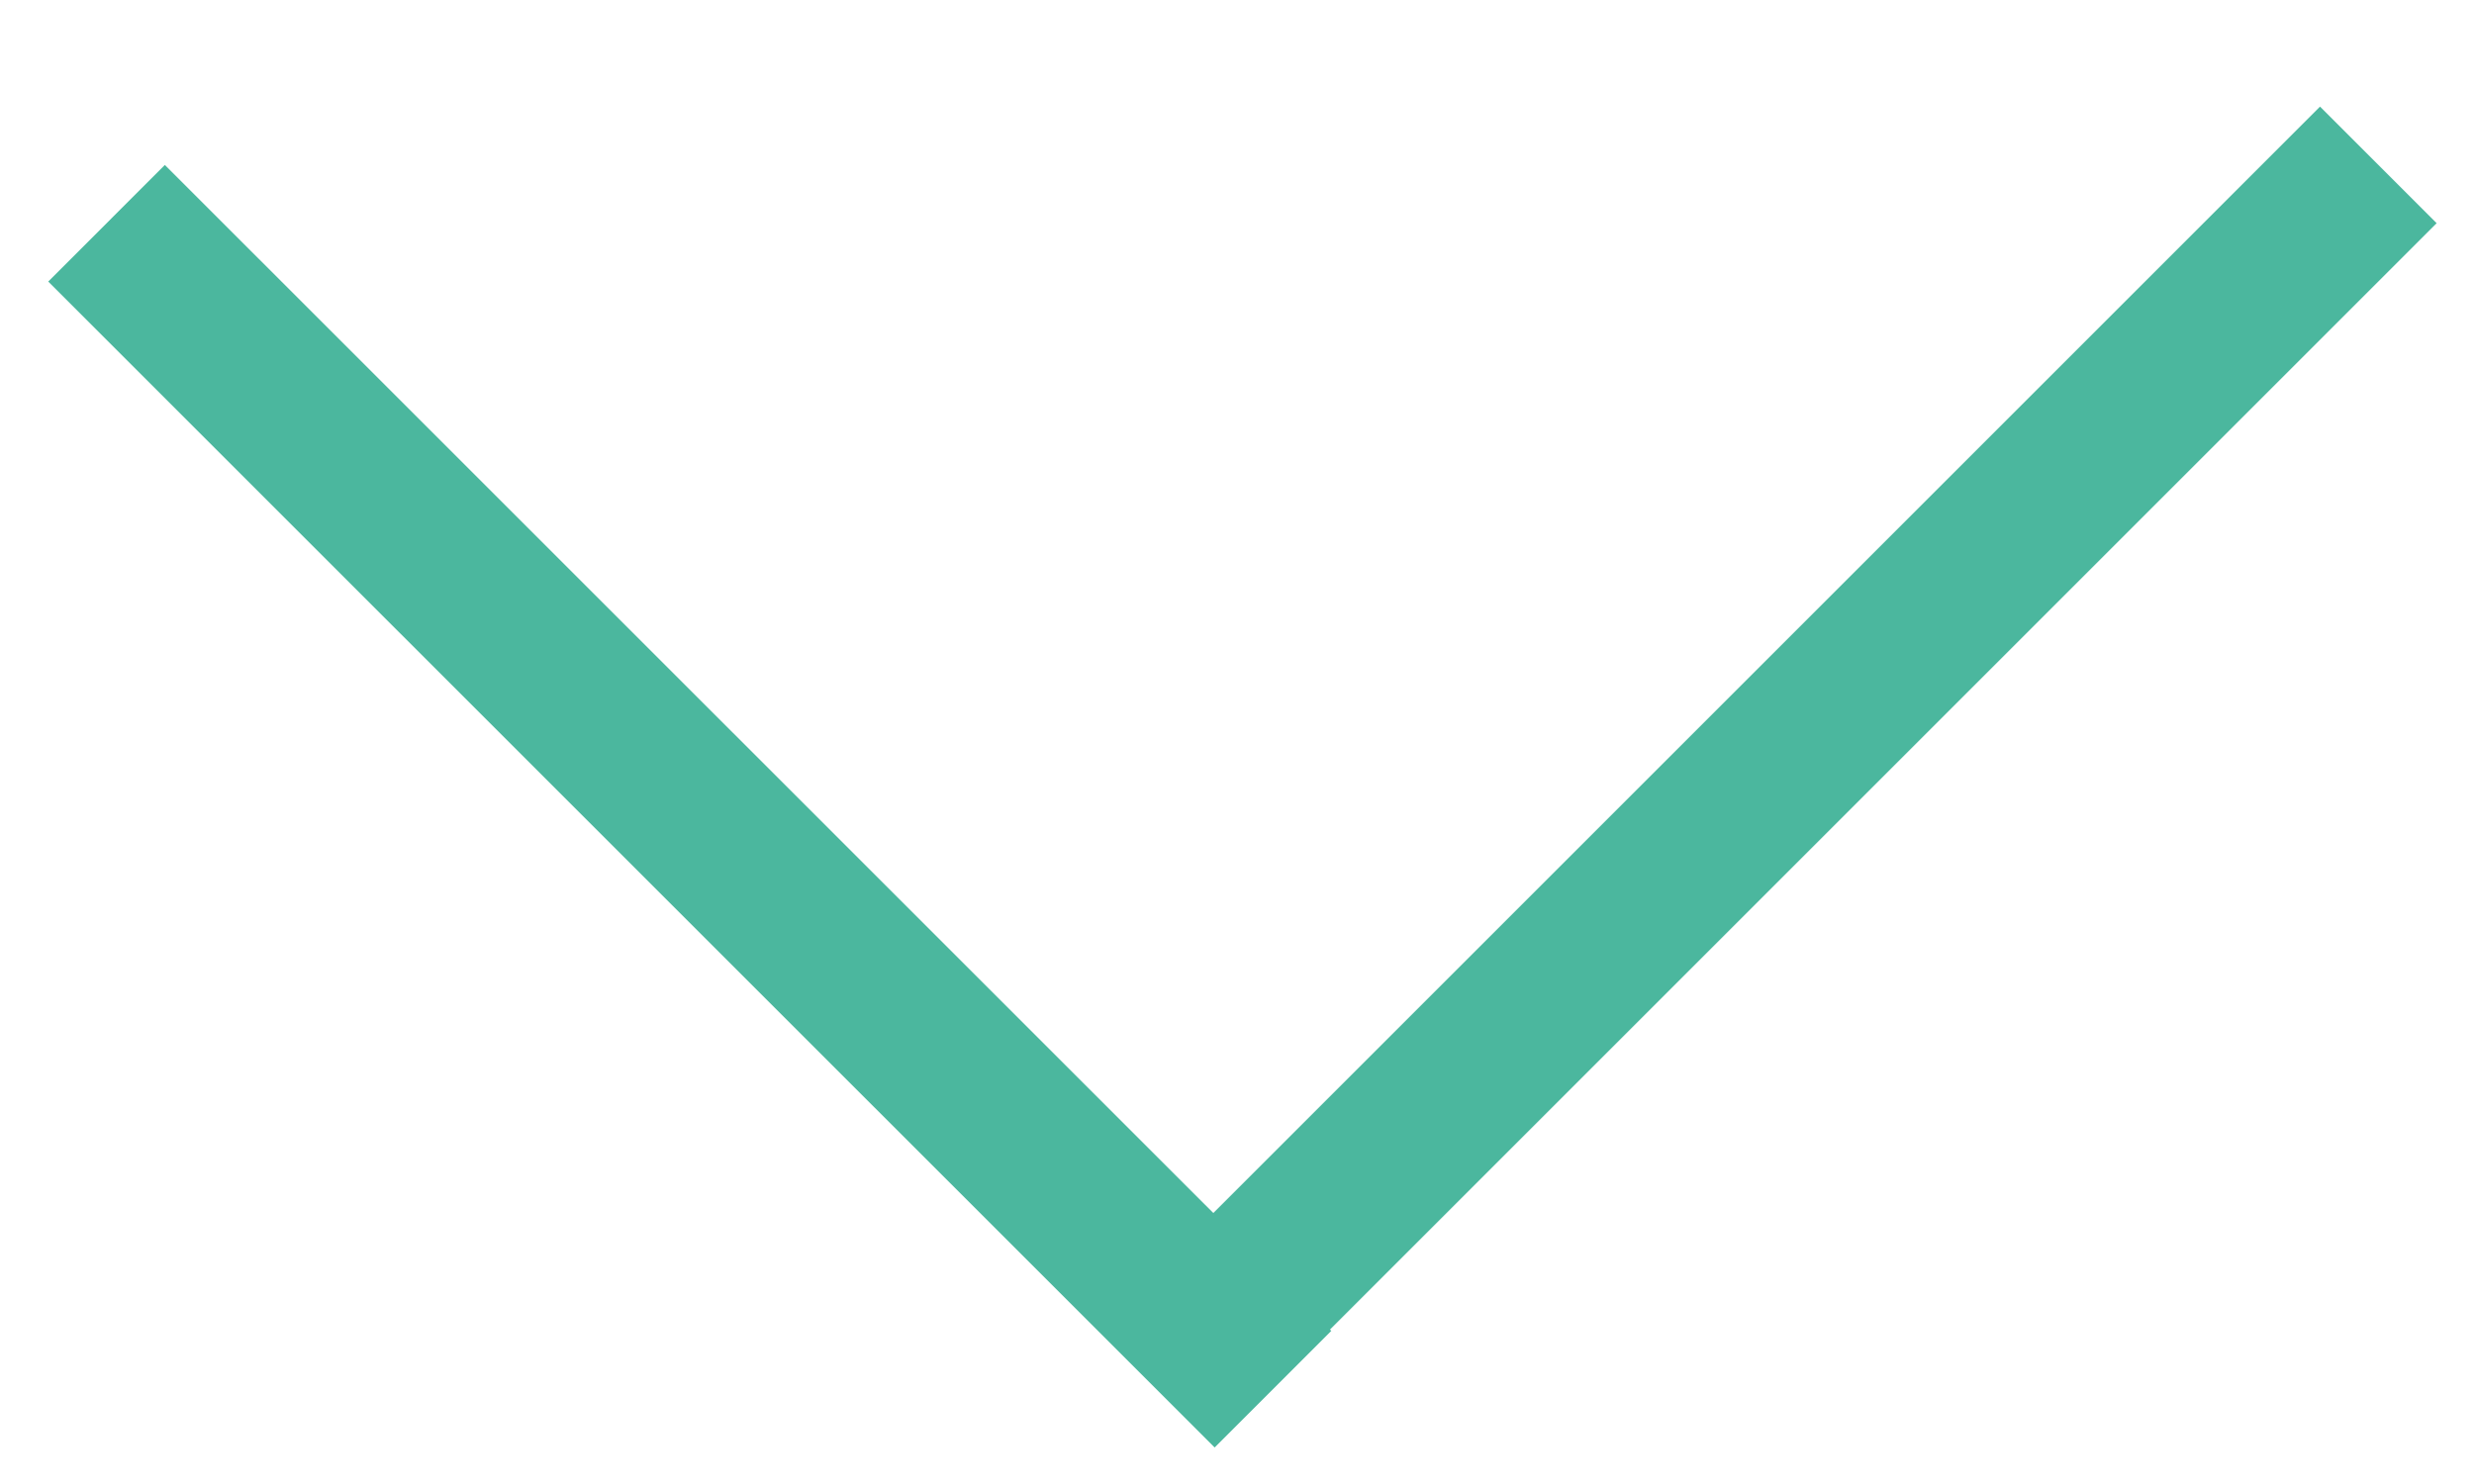
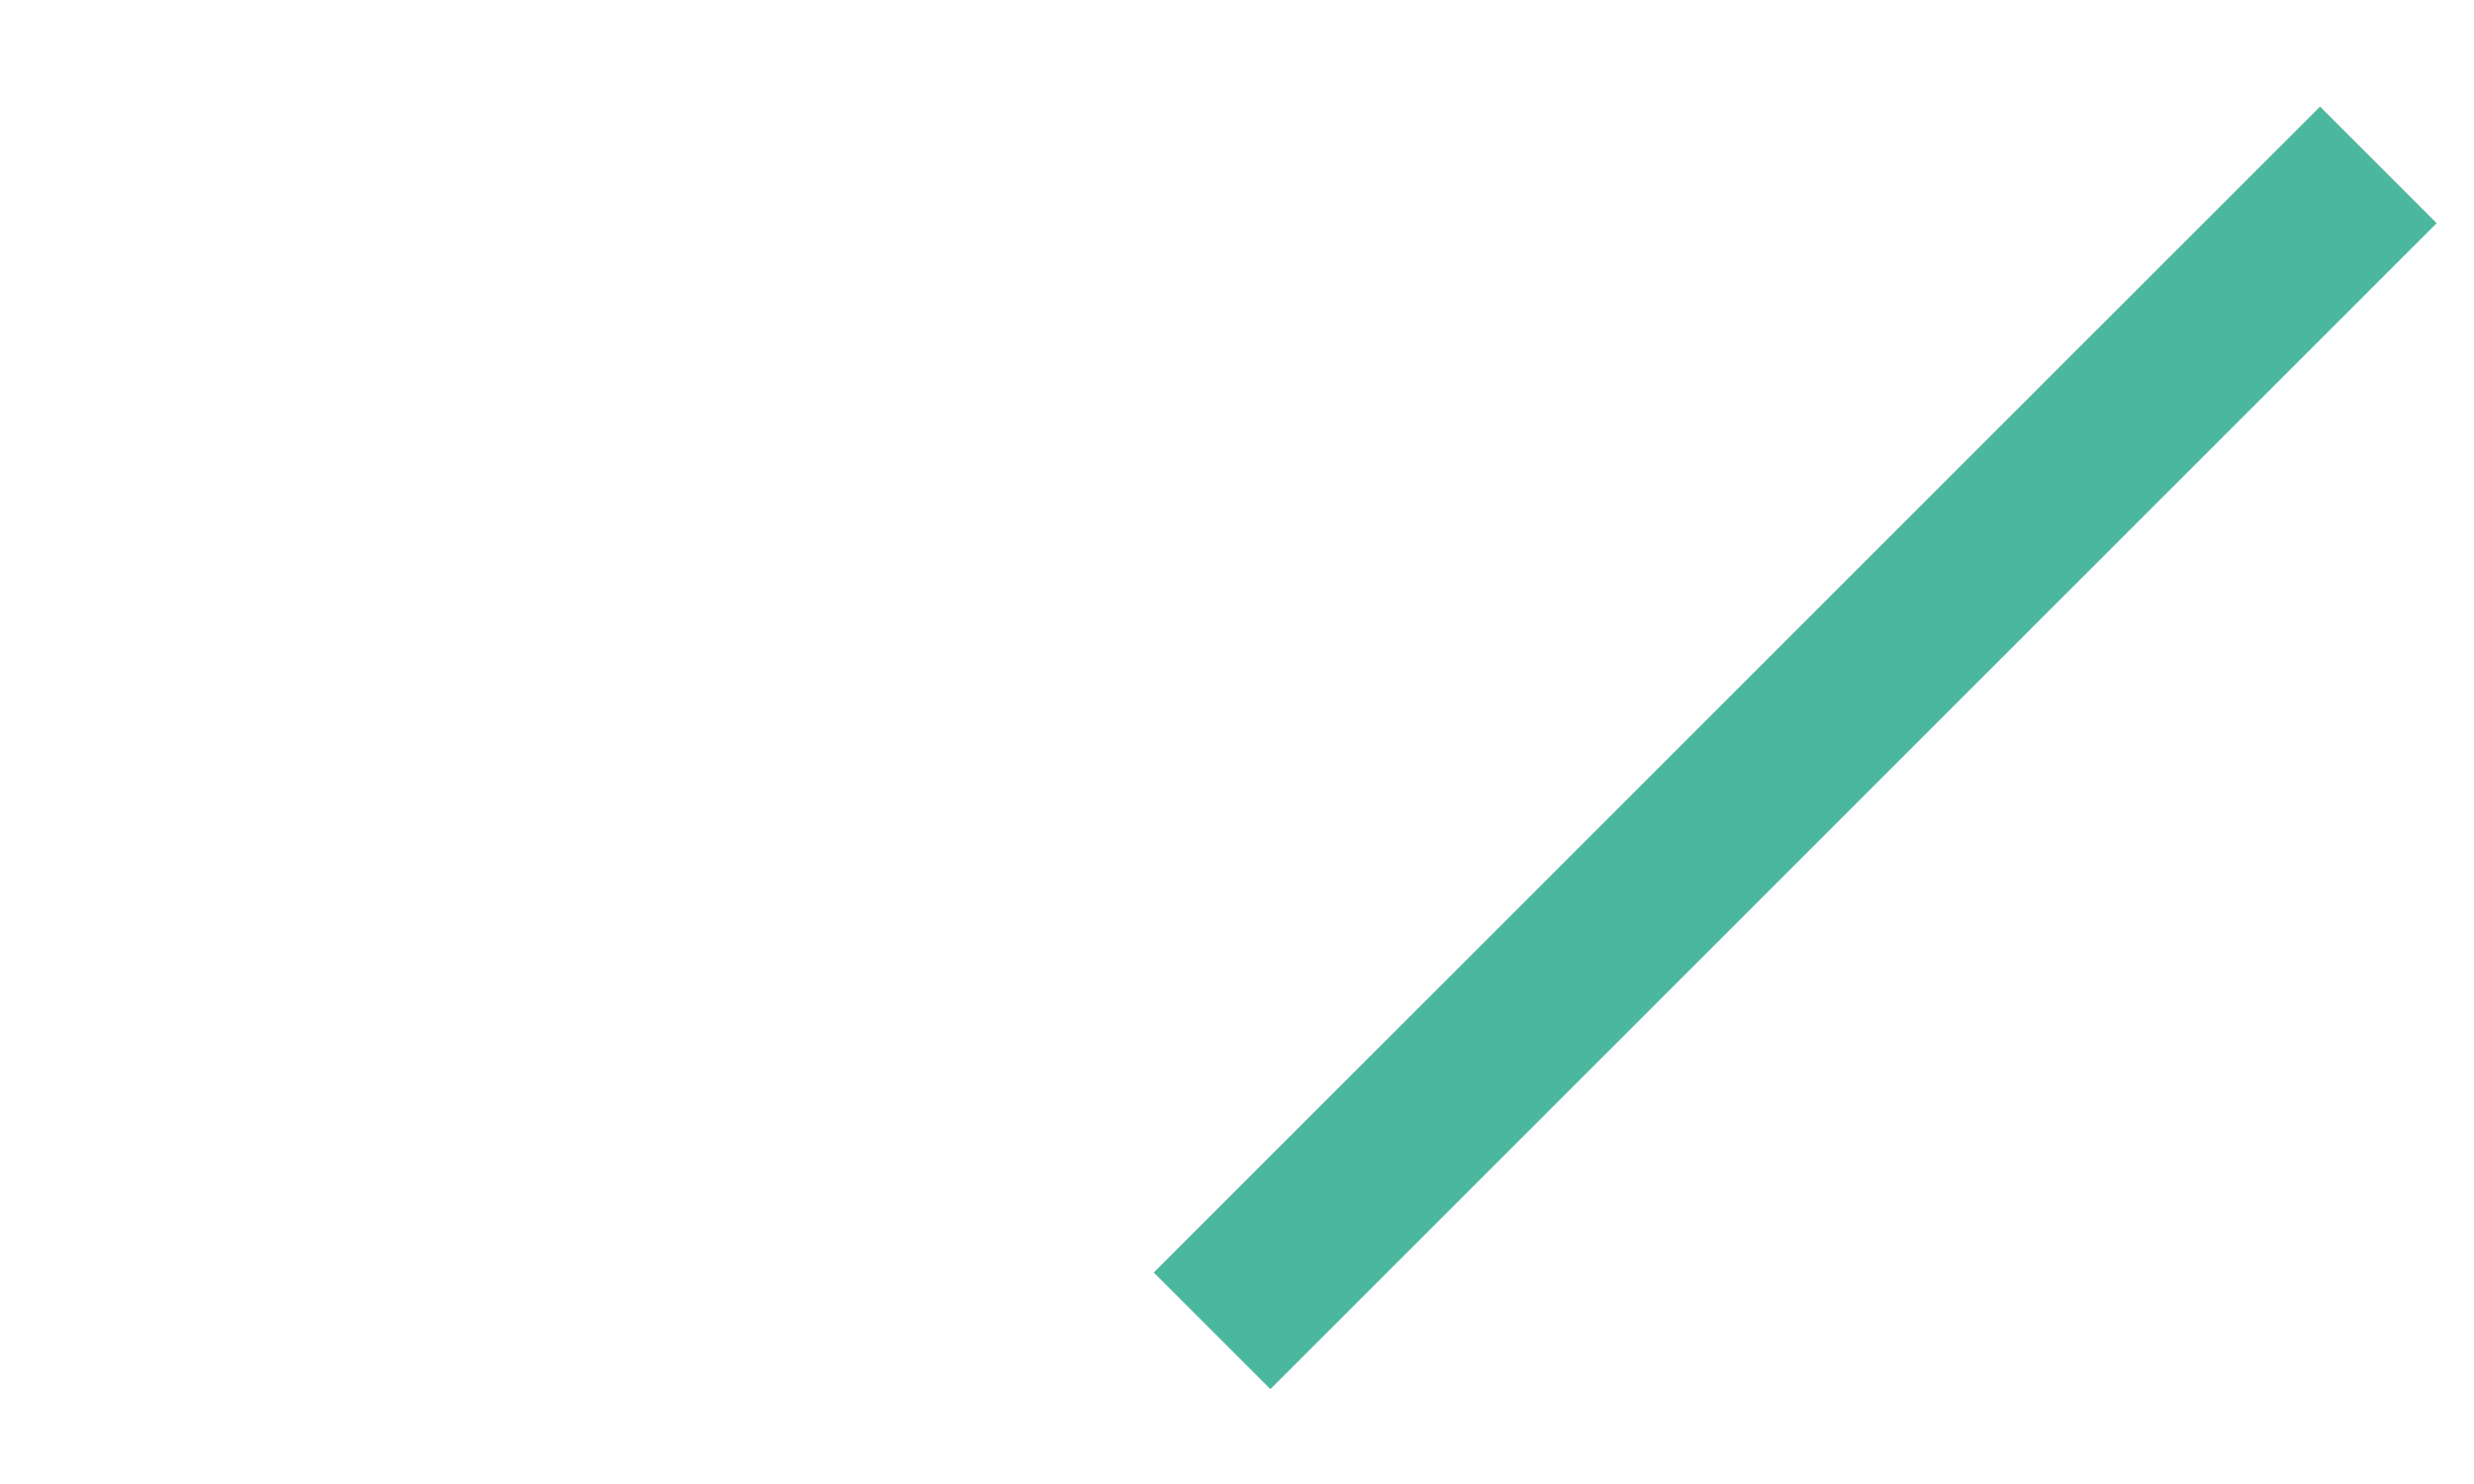
<svg xmlns="http://www.w3.org/2000/svg" width="15" height="9" viewBox="0 0 15 9" fill="none">
  <path d="M14.42 1L7.349 8.071" stroke="#4BB79E" />
-   <path d="M0.646 1.354L7.718 8.425" stroke="#4BB79E" />
</svg>